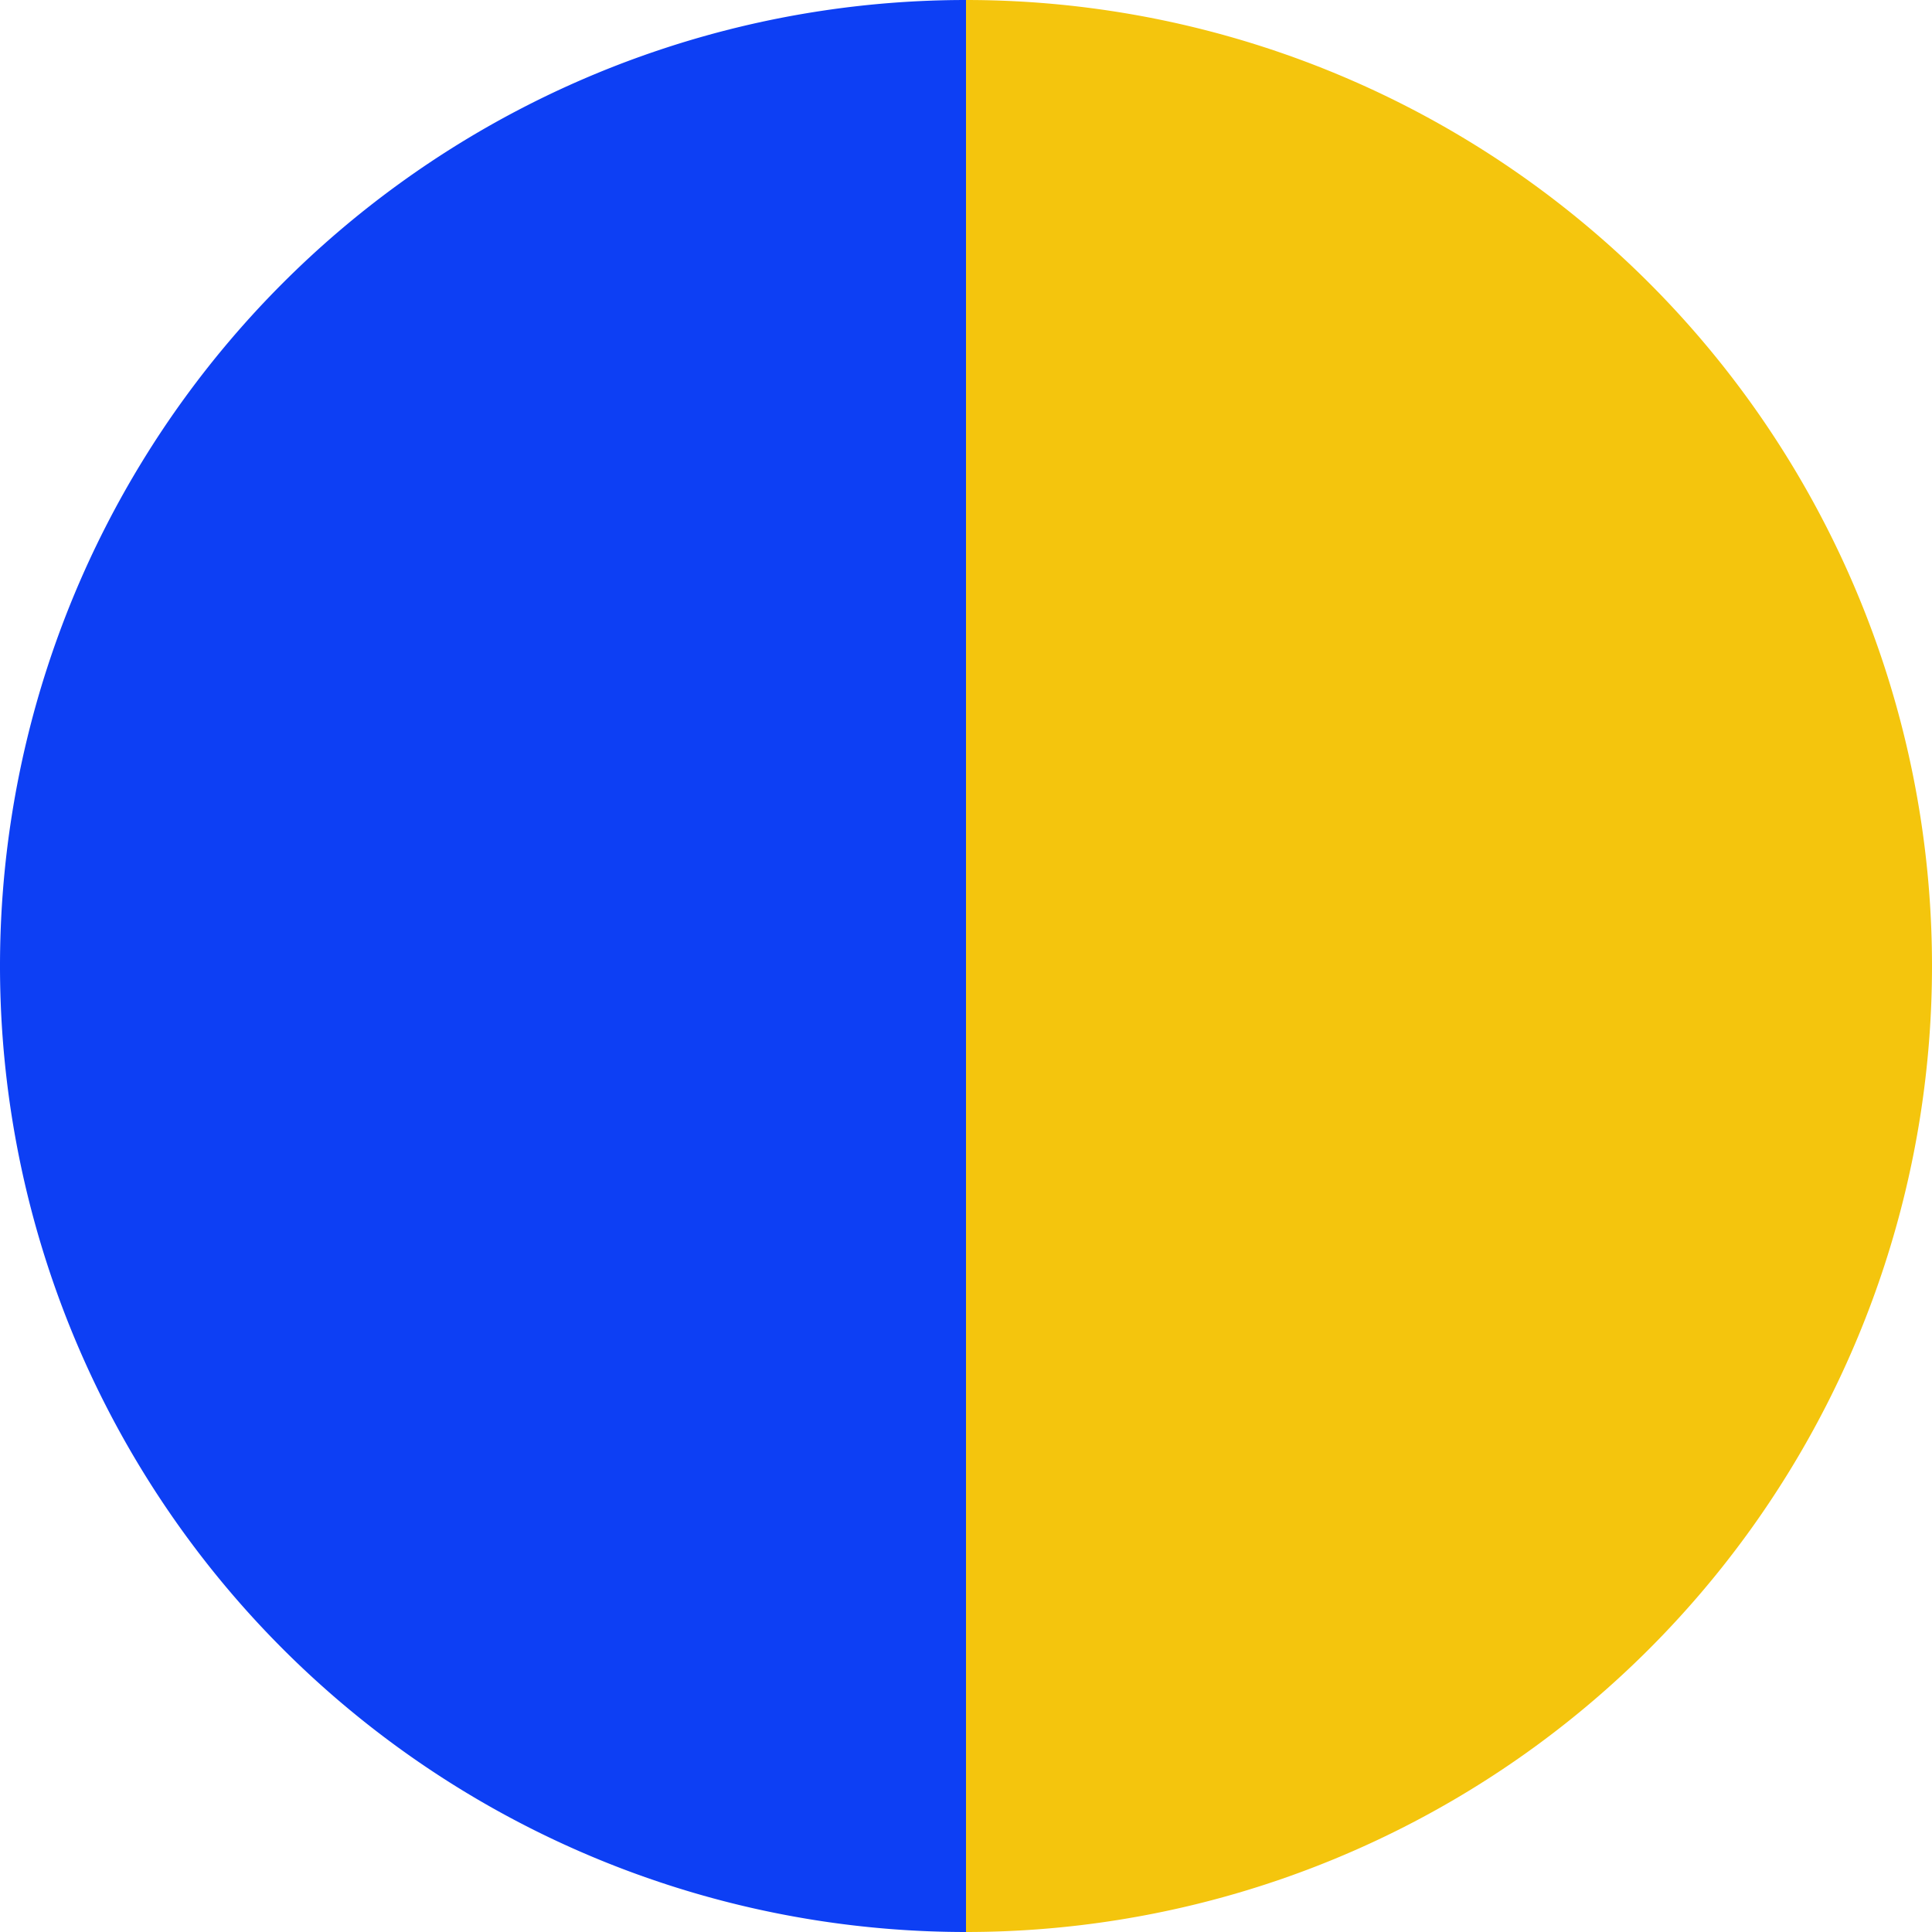
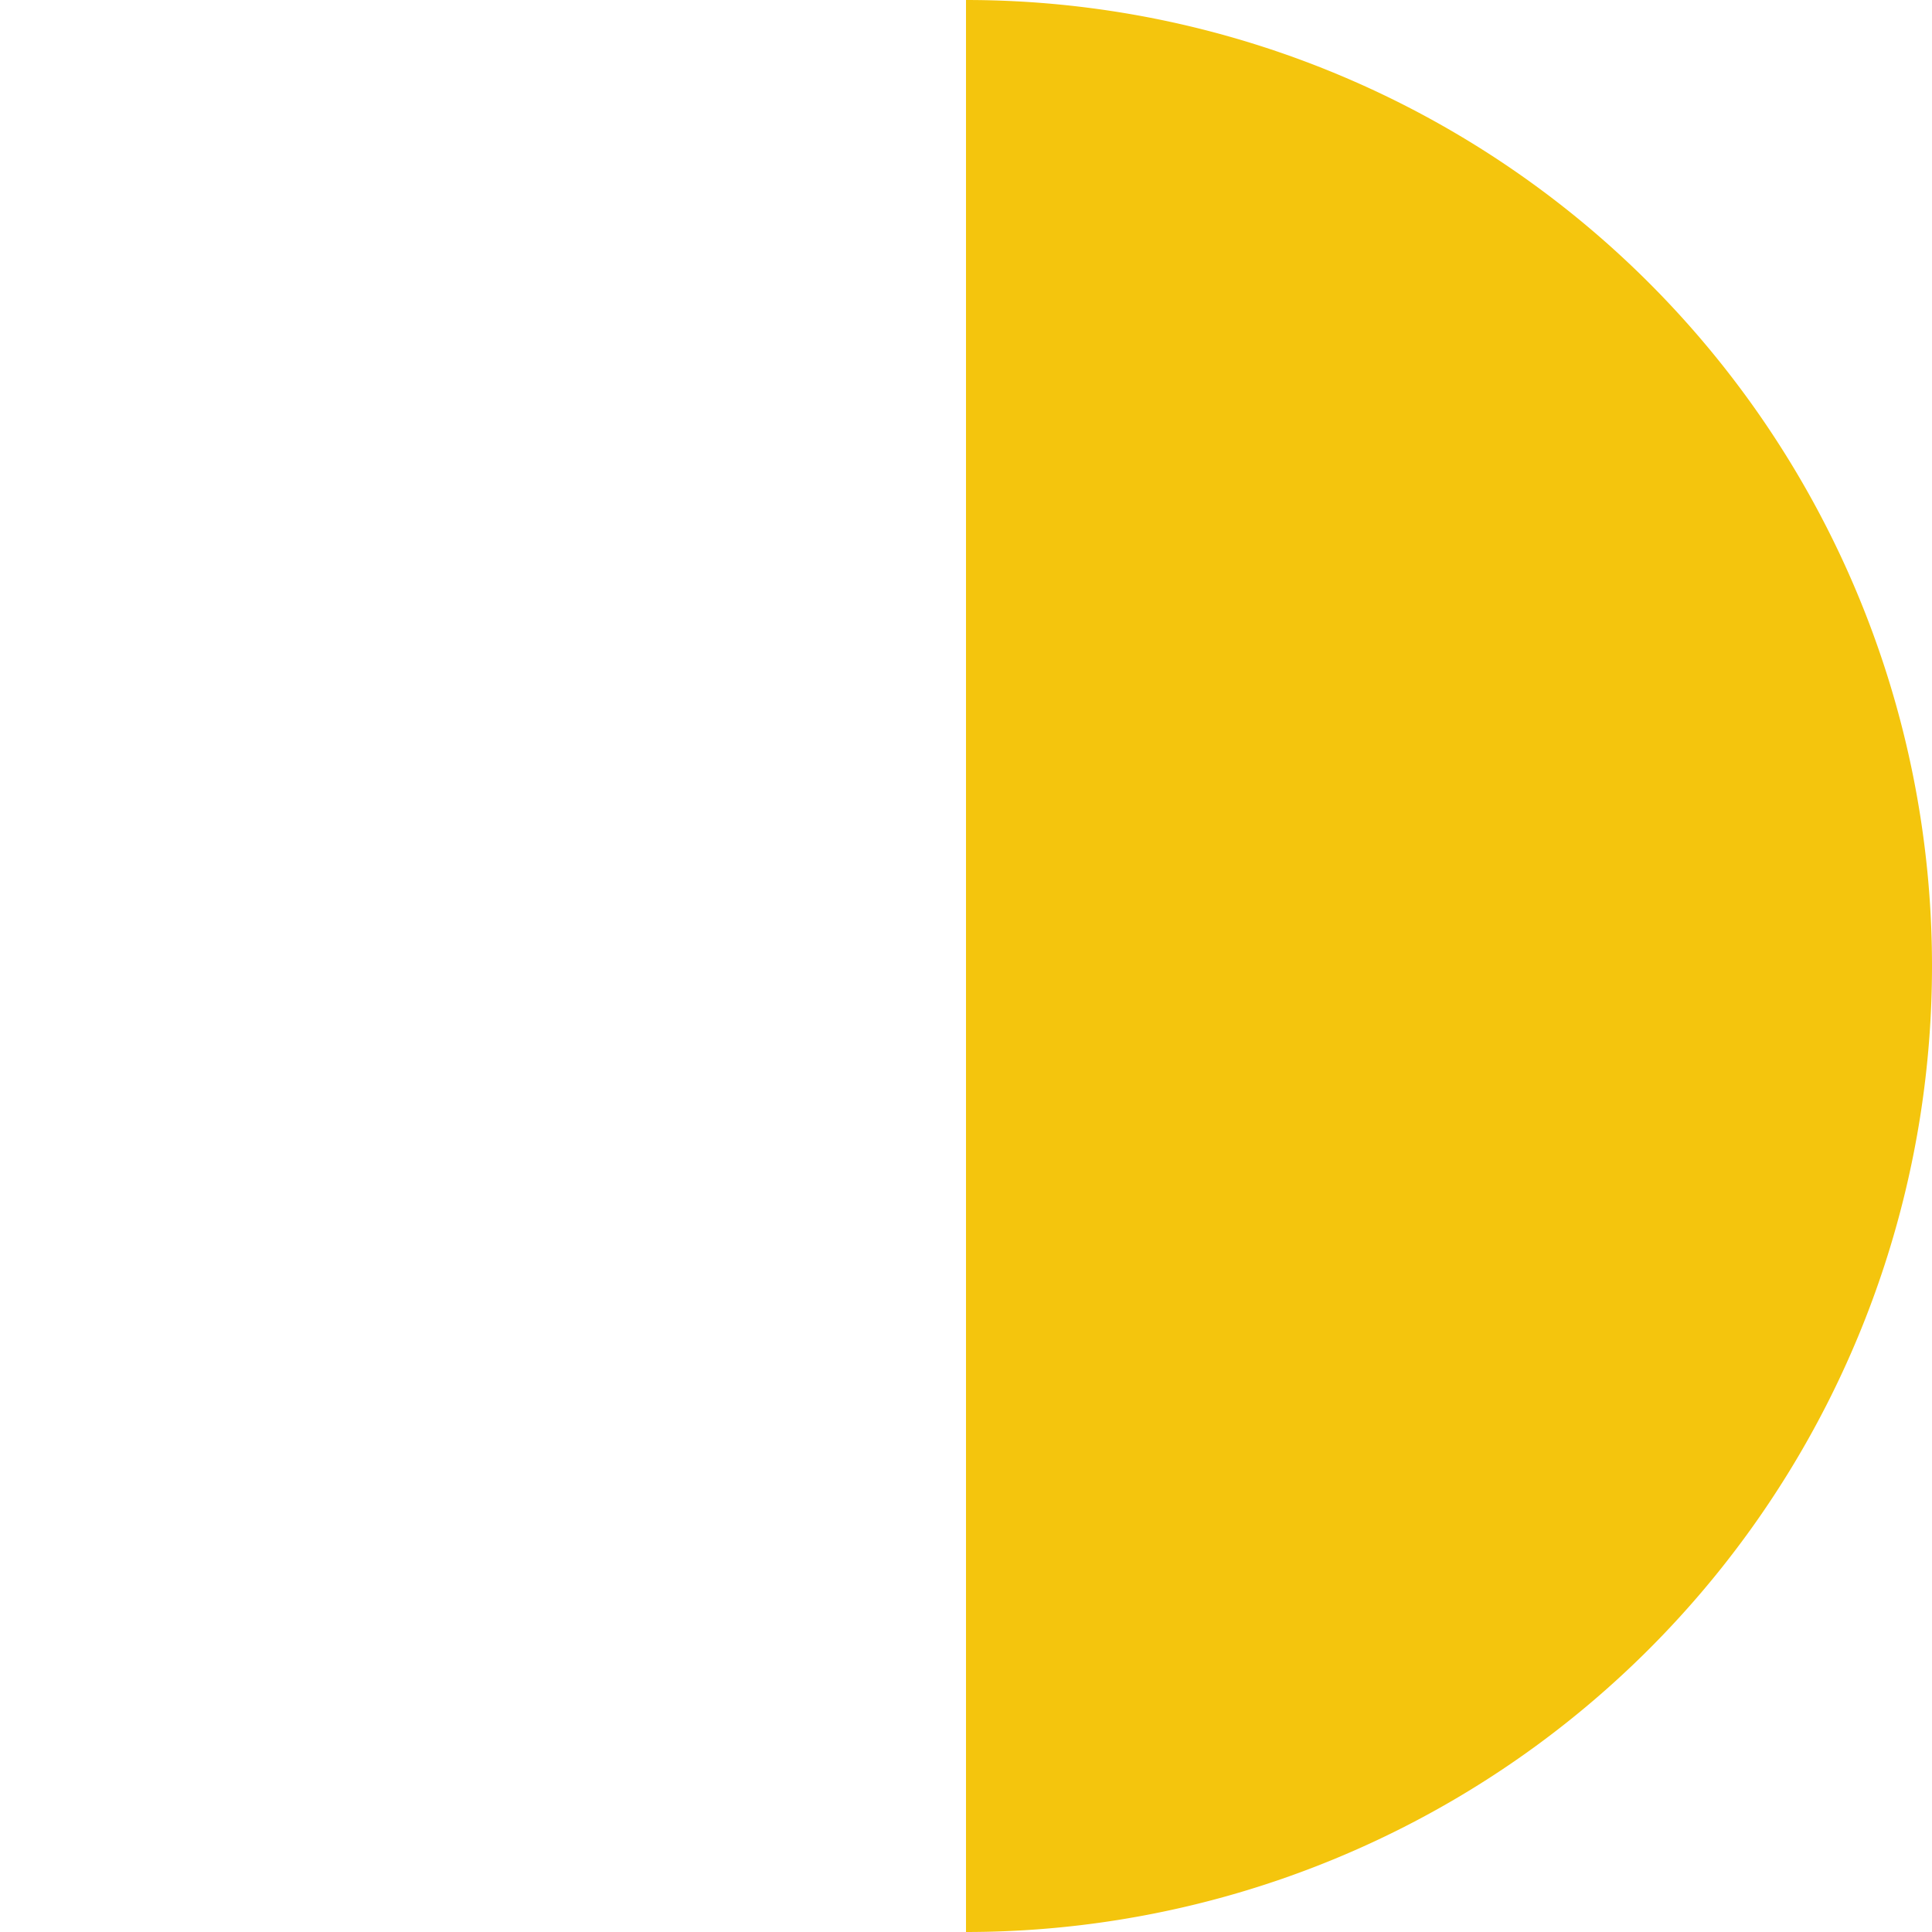
<svg xmlns="http://www.w3.org/2000/svg" width="500" height="500" viewBox="-1 -1 2 2">
  <path d="M 0 -1               A 1,1 0 0,1 0 1             L 0,0              z" fill="#f4c50d" />
-   <path d="M 0 1               A 1,1 0 0,1 -0 -1             L 0,0              z" fill="#0d3ff4" />
</svg>